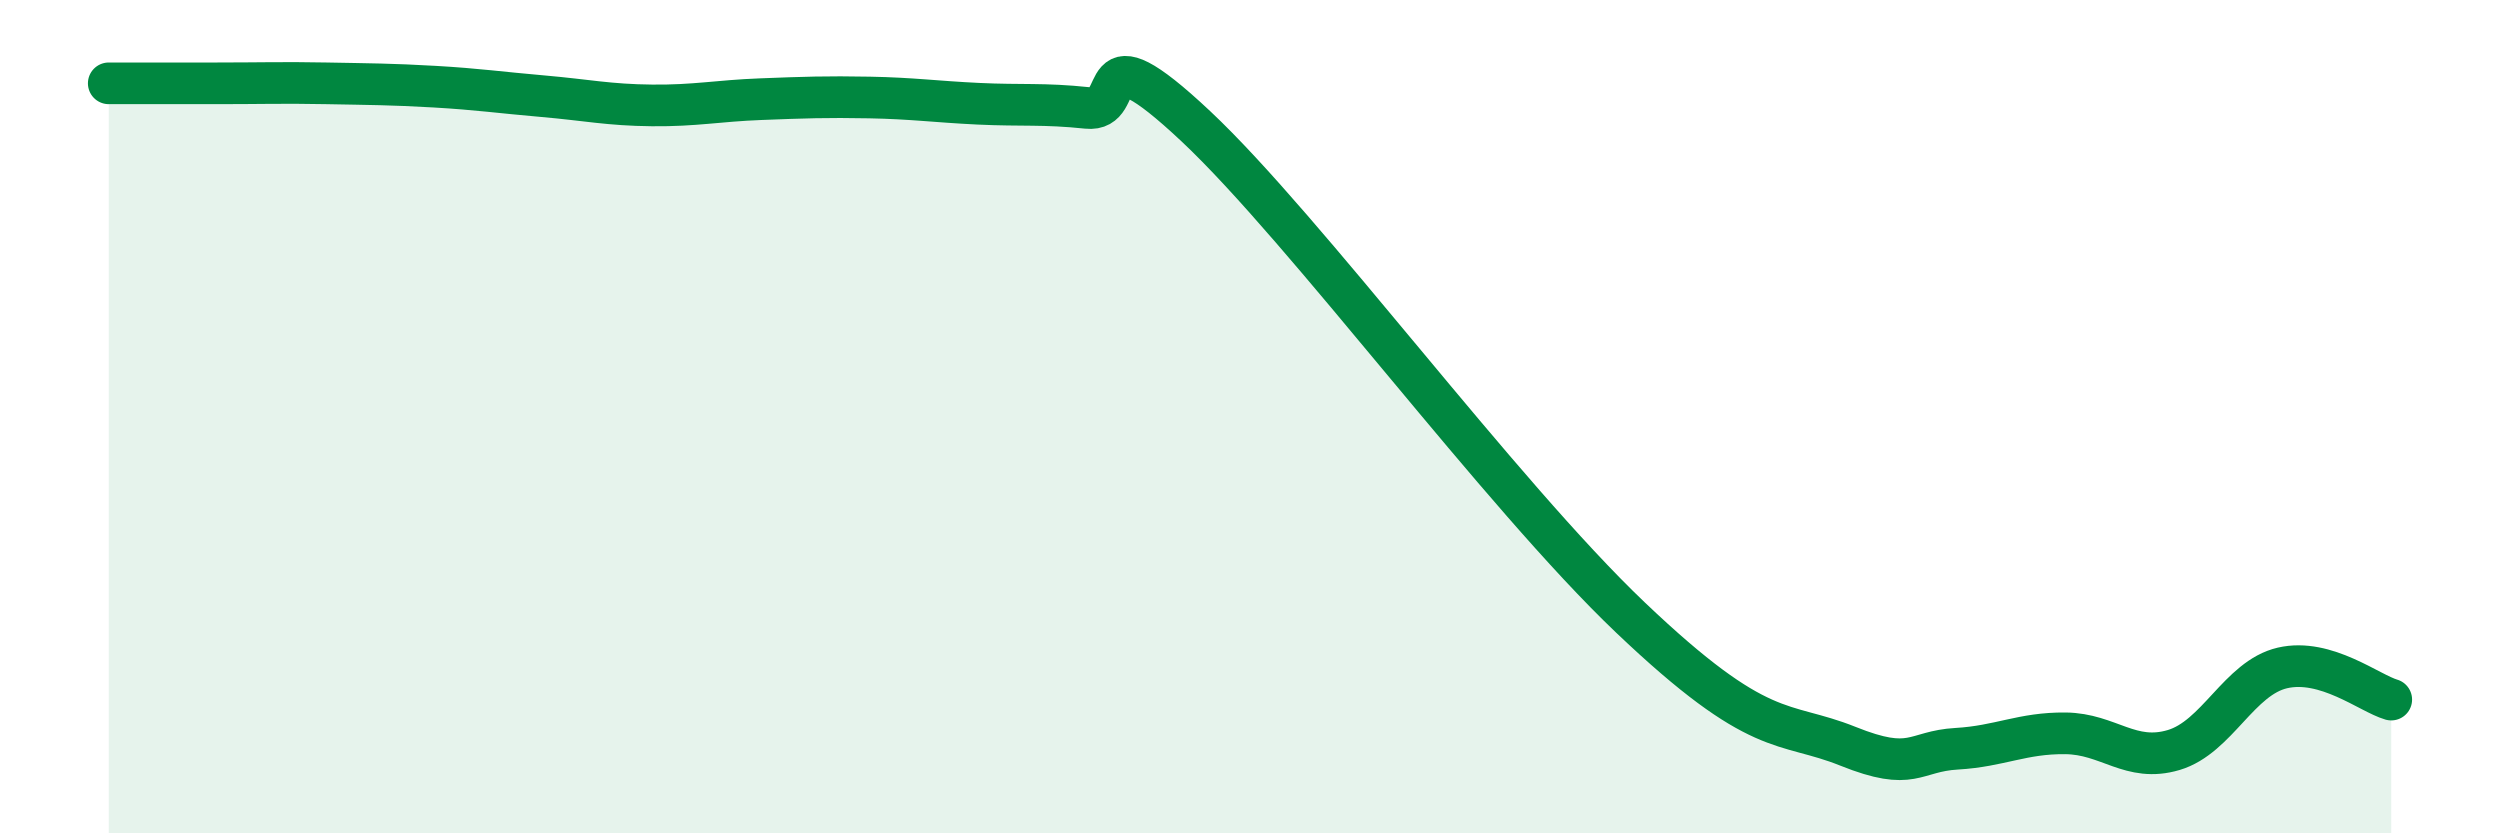
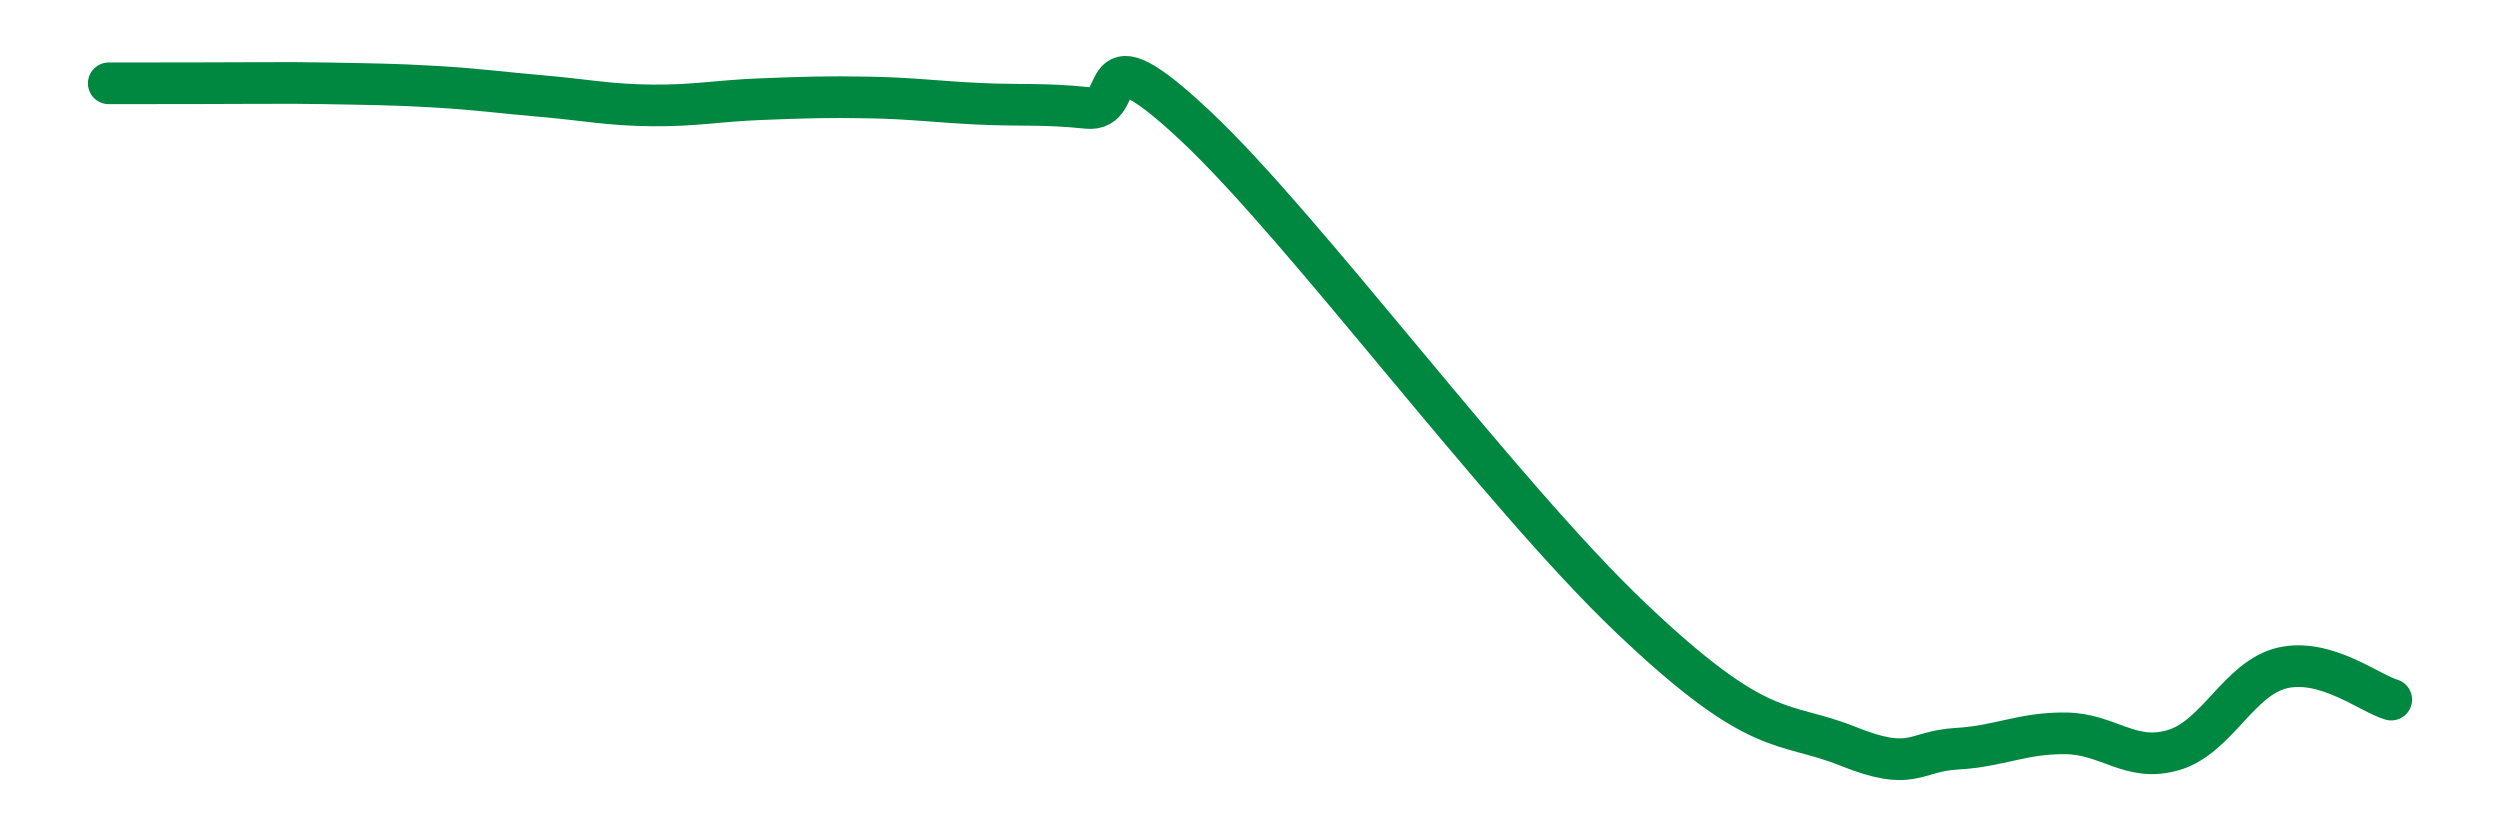
<svg xmlns="http://www.w3.org/2000/svg" width="60" height="20" viewBox="0 0 60 20">
-   <path d="M 2.61,2 C 3.13,2 4.18,2 5.22,2 C 6.26,2 6.79,1.98 7.83,2 C 8.87,2.02 9.39,2.02 10.43,2.08 C 11.47,2.14 12,2.22 13.04,2.31 C 14.08,2.4 14.61,2.52 15.65,2.53 C 16.69,2.54 17.22,2.42 18.26,2.38 C 19.3,2.34 19.83,2.32 20.87,2.34 C 21.91,2.36 22.44,2.44 23.48,2.49 C 24.52,2.54 25.05,2.48 26.09,2.59 C 27.13,2.7 26.09,0.58 28.7,3.03 C 31.31,5.48 36,11.84 39.13,14.82 C 42.26,17.8 42.78,17.28 44.35,17.91 C 45.92,18.54 45.92,18.03 46.96,17.97 C 48,17.91 48.53,17.59 49.57,17.6 C 50.61,17.61 51.13,18.31 52.17,18 C 53.21,17.69 53.74,16.27 54.78,16.03 C 55.82,15.79 56.87,16.64 57.39,16.79L57.39 20L2.61 20Z" fill="#008740" opacity="0.1" stroke-linecap="round" stroke-linejoin="round" />
-   <path d="M 2.61,2 C 3.13,2 4.18,2 5.22,2 C 6.26,2 6.79,1.98 7.83,2 C 8.87,2.02 9.39,2.02 10.43,2.08 C 11.47,2.14 12,2.22 13.04,2.31 C 14.08,2.4 14.61,2.52 15.65,2.53 C 16.69,2.54 17.22,2.42 18.26,2.38 C 19.3,2.34 19.83,2.32 20.87,2.34 C 21.91,2.36 22.44,2.44 23.48,2.49 C 24.52,2.54 25.05,2.48 26.09,2.59 C 27.13,2.7 26.09,0.58 28.7,3.03 C 31.31,5.48 36,11.84 39.13,14.82 C 42.26,17.8 42.78,17.28 44.35,17.91 C 45.92,18.54 45.92,18.03 46.96,17.97 C 48,17.91 48.53,17.59 49.57,17.6 C 50.61,17.61 51.13,18.31 52.17,18 C 53.21,17.69 53.74,16.27 54.78,16.03 C 55.82,15.79 56.87,16.64 57.39,16.79" stroke="#008740" stroke-width="1" fill="none" stroke-linecap="round" stroke-linejoin="round" />
+   <path d="M 2.61,2 C 6.26,2 6.79,1.98 7.83,2 C 8.87,2.02 9.39,2.02 10.43,2.08 C 11.47,2.14 12,2.22 13.04,2.31 C 14.08,2.4 14.61,2.52 15.65,2.53 C 16.69,2.54 17.22,2.42 18.26,2.38 C 19.3,2.34 19.83,2.32 20.87,2.34 C 21.91,2.36 22.44,2.44 23.48,2.49 C 24.52,2.54 25.05,2.48 26.09,2.59 C 27.13,2.7 26.09,0.58 28.7,3.03 C 31.31,5.48 36,11.84 39.13,14.82 C 42.26,17.8 42.78,17.28 44.35,17.91 C 45.92,18.54 45.92,18.03 46.96,17.97 C 48,17.91 48.53,17.59 49.57,17.6 C 50.61,17.61 51.13,18.31 52.17,18 C 53.21,17.69 53.74,16.27 54.78,16.03 C 55.82,15.79 56.87,16.64 57.39,16.79" stroke="#008740" stroke-width="1" fill="none" stroke-linecap="round" stroke-linejoin="round" />
</svg>